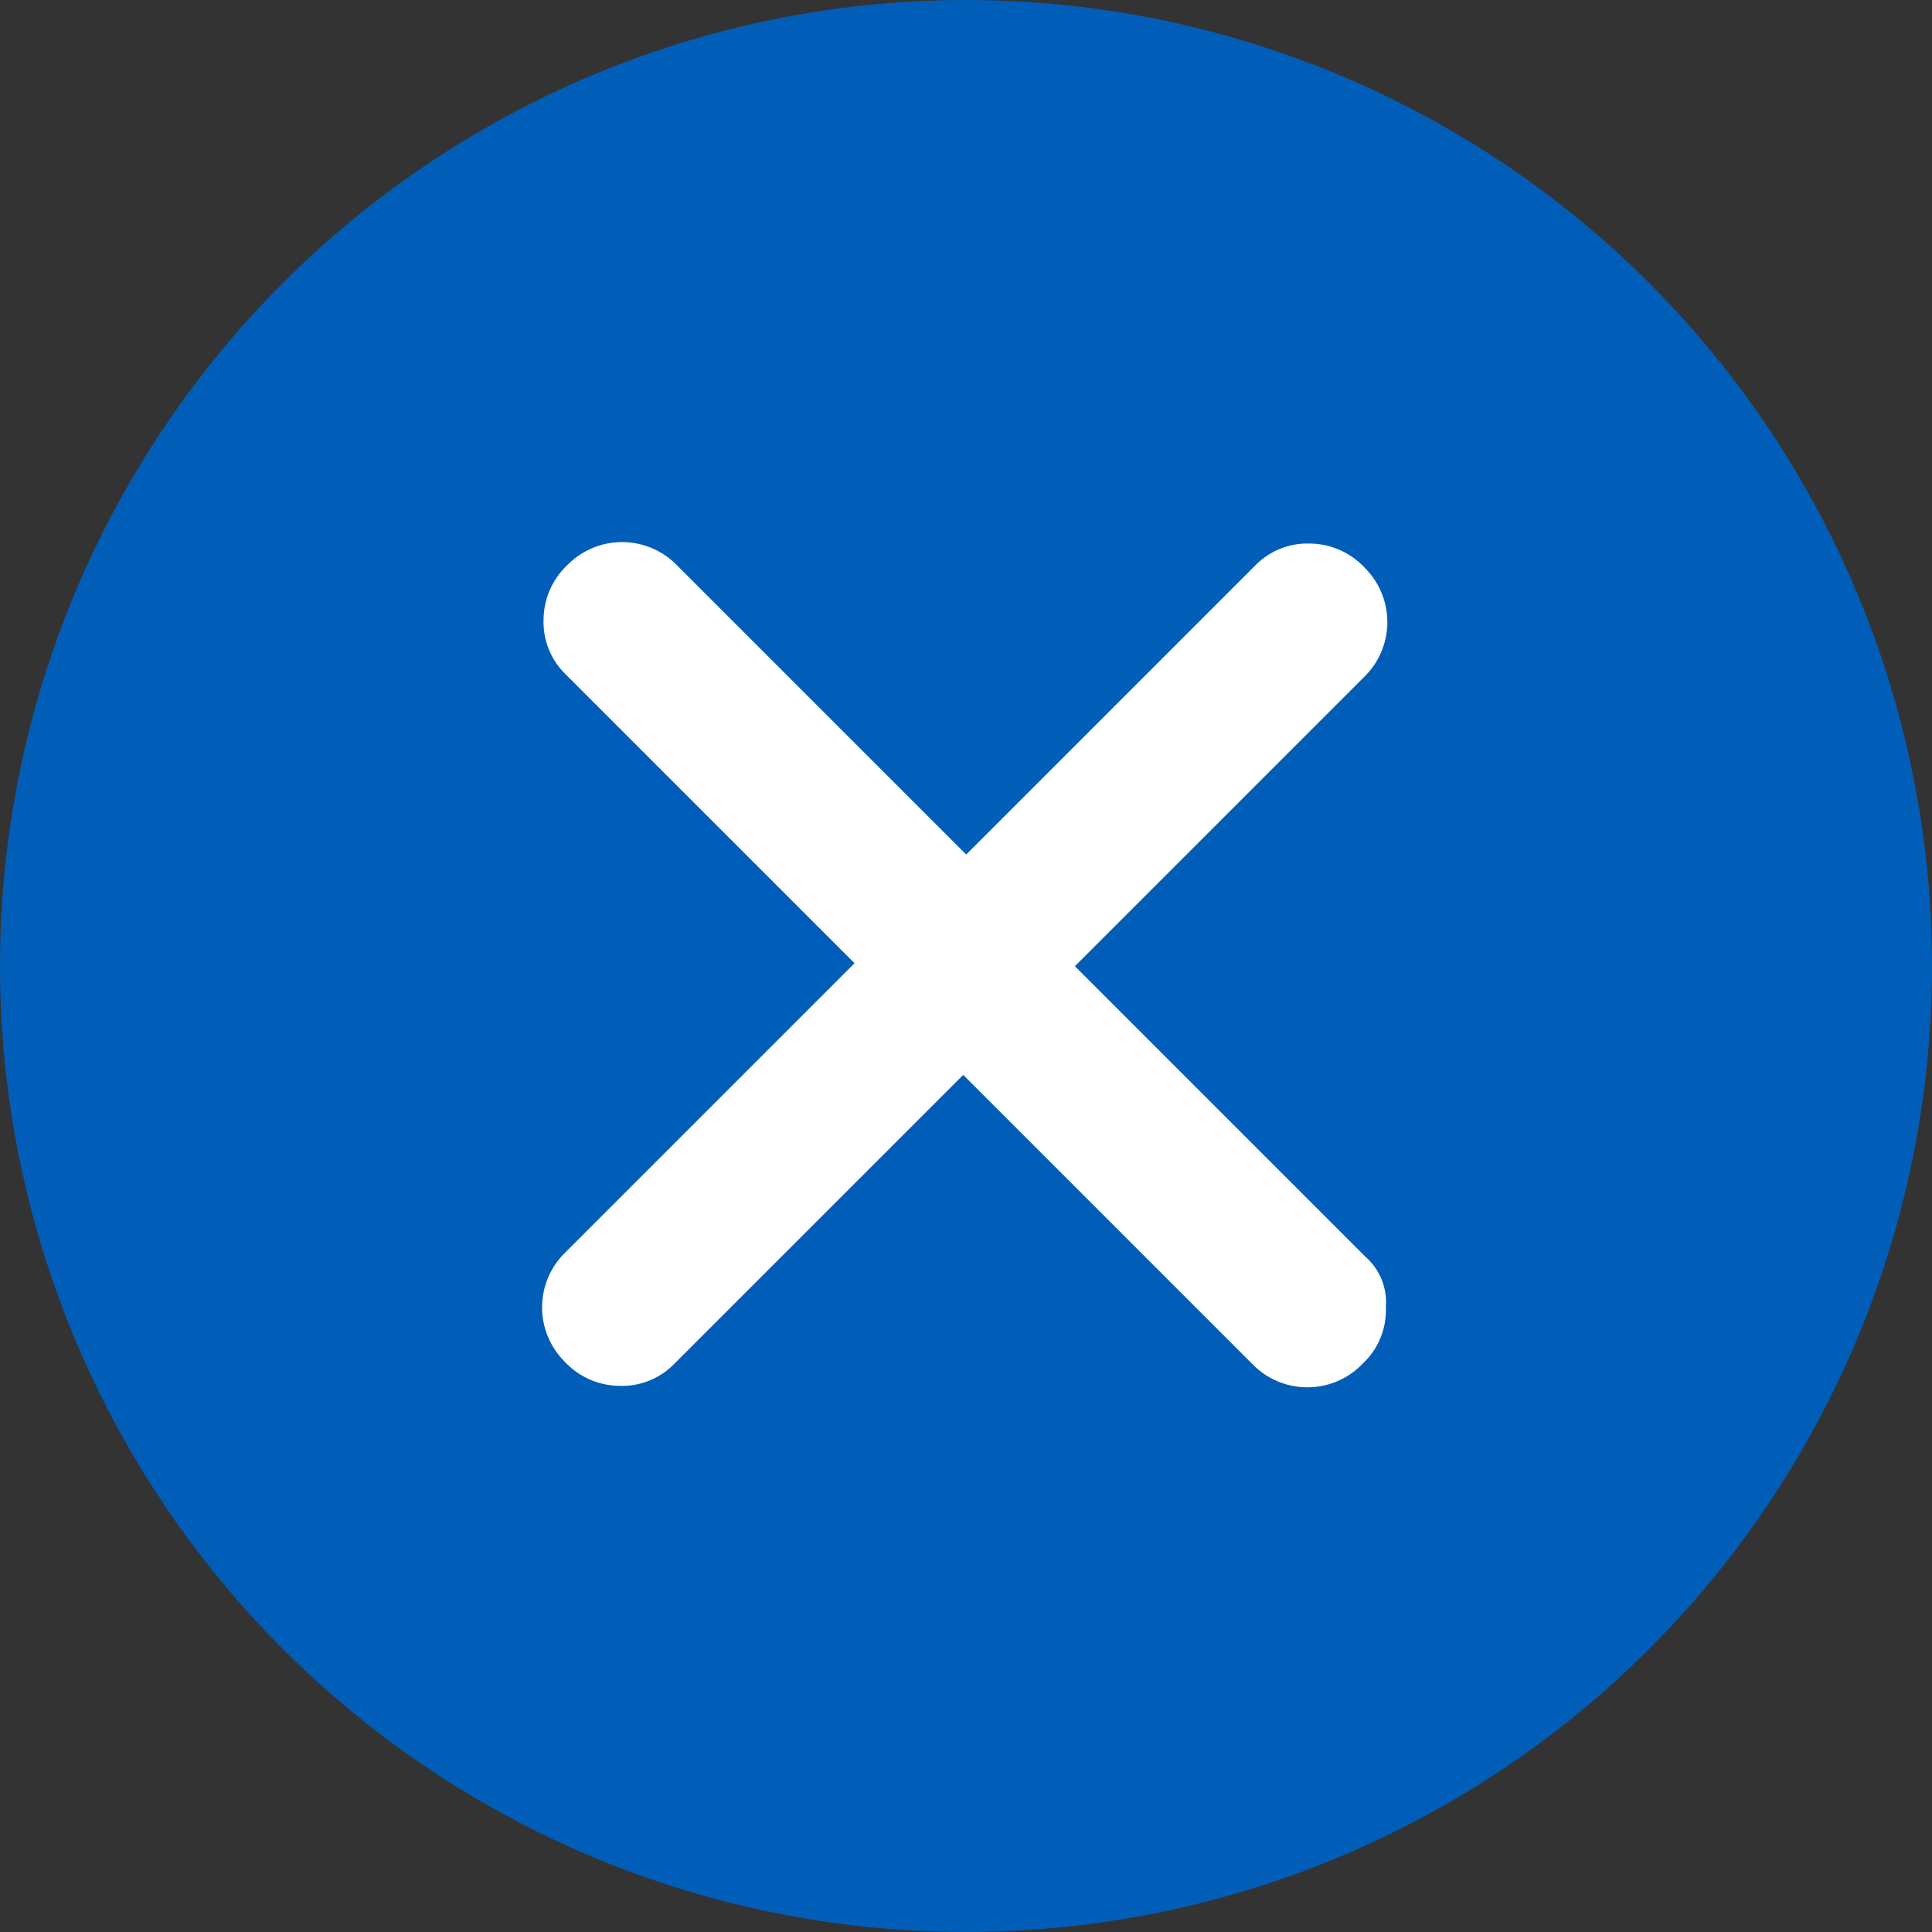
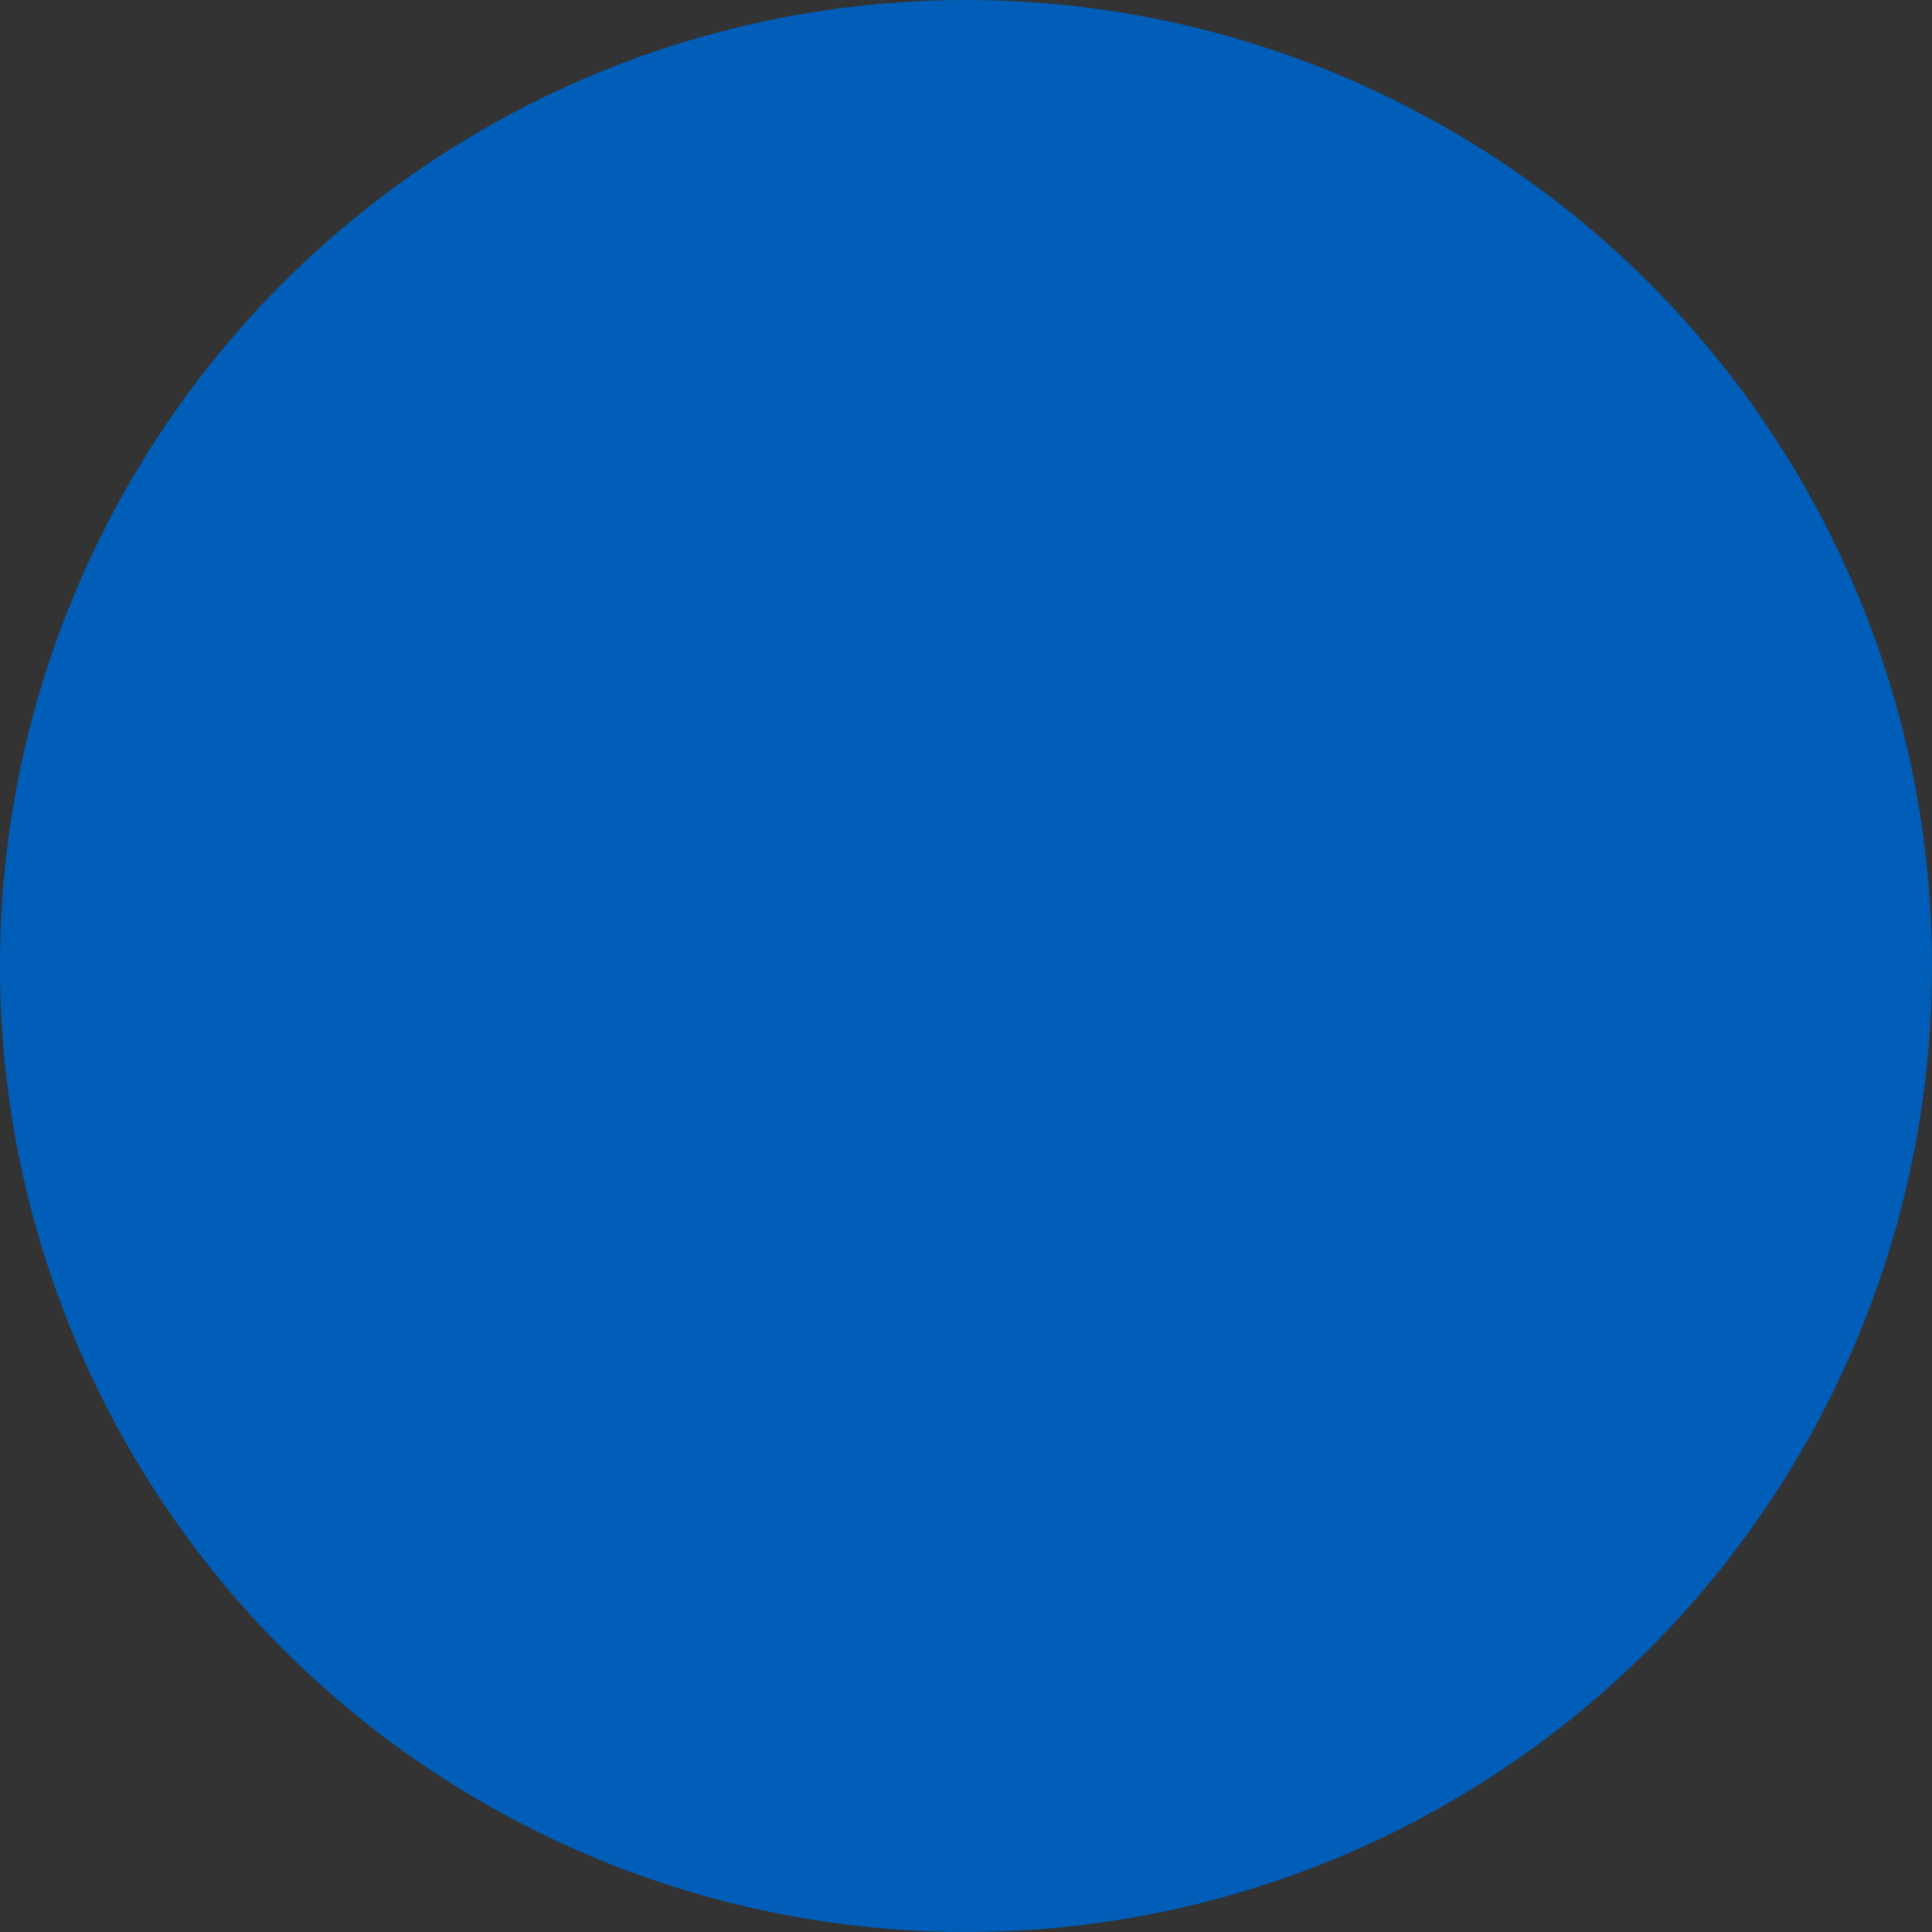
<svg xmlns="http://www.w3.org/2000/svg" id="deselect-delete-solid" width="36" height="36" viewBox="0 0 36 36">
  <rect x="0" y="0" width="36" height="36" fill="#333333" stroke="none" />
  <circle id="Ellipse_6218-2_2_" cx="18" cy="18" r="18" fill="#005eb8" />
-   <path id="Path_6260" data-name="Path 6260" d="M36.278,34.253l-5.4-5.4,5.4-5.4a1.426,1.426,0,0,0,0-2.025,1.409,1.409,0,0,0-1.012-.45,1.356,1.356,0,0,0-1.013.394l-5.4,5.4-5.4-5.4a1.426,1.426,0,0,0-2.025,0,1.409,1.409,0,0,0-.45,1.012,1.356,1.356,0,0,0,.394,1.013l5.4,5.4-5.4,5.4a1.426,1.426,0,0,0,0,2.025,1.409,1.409,0,0,0,1.012.45,1.356,1.356,0,0,0,1.013-.394l5.4-5.4,5.4,5.4a1.426,1.426,0,0,0,2.025,0l.056-.056a1.356,1.356,0,0,0,.394-1.012,1.129,1.129,0,0,0-.394-.956Z" transform="translate(-10.849 -10.849)" fill="#fff" />
</svg>